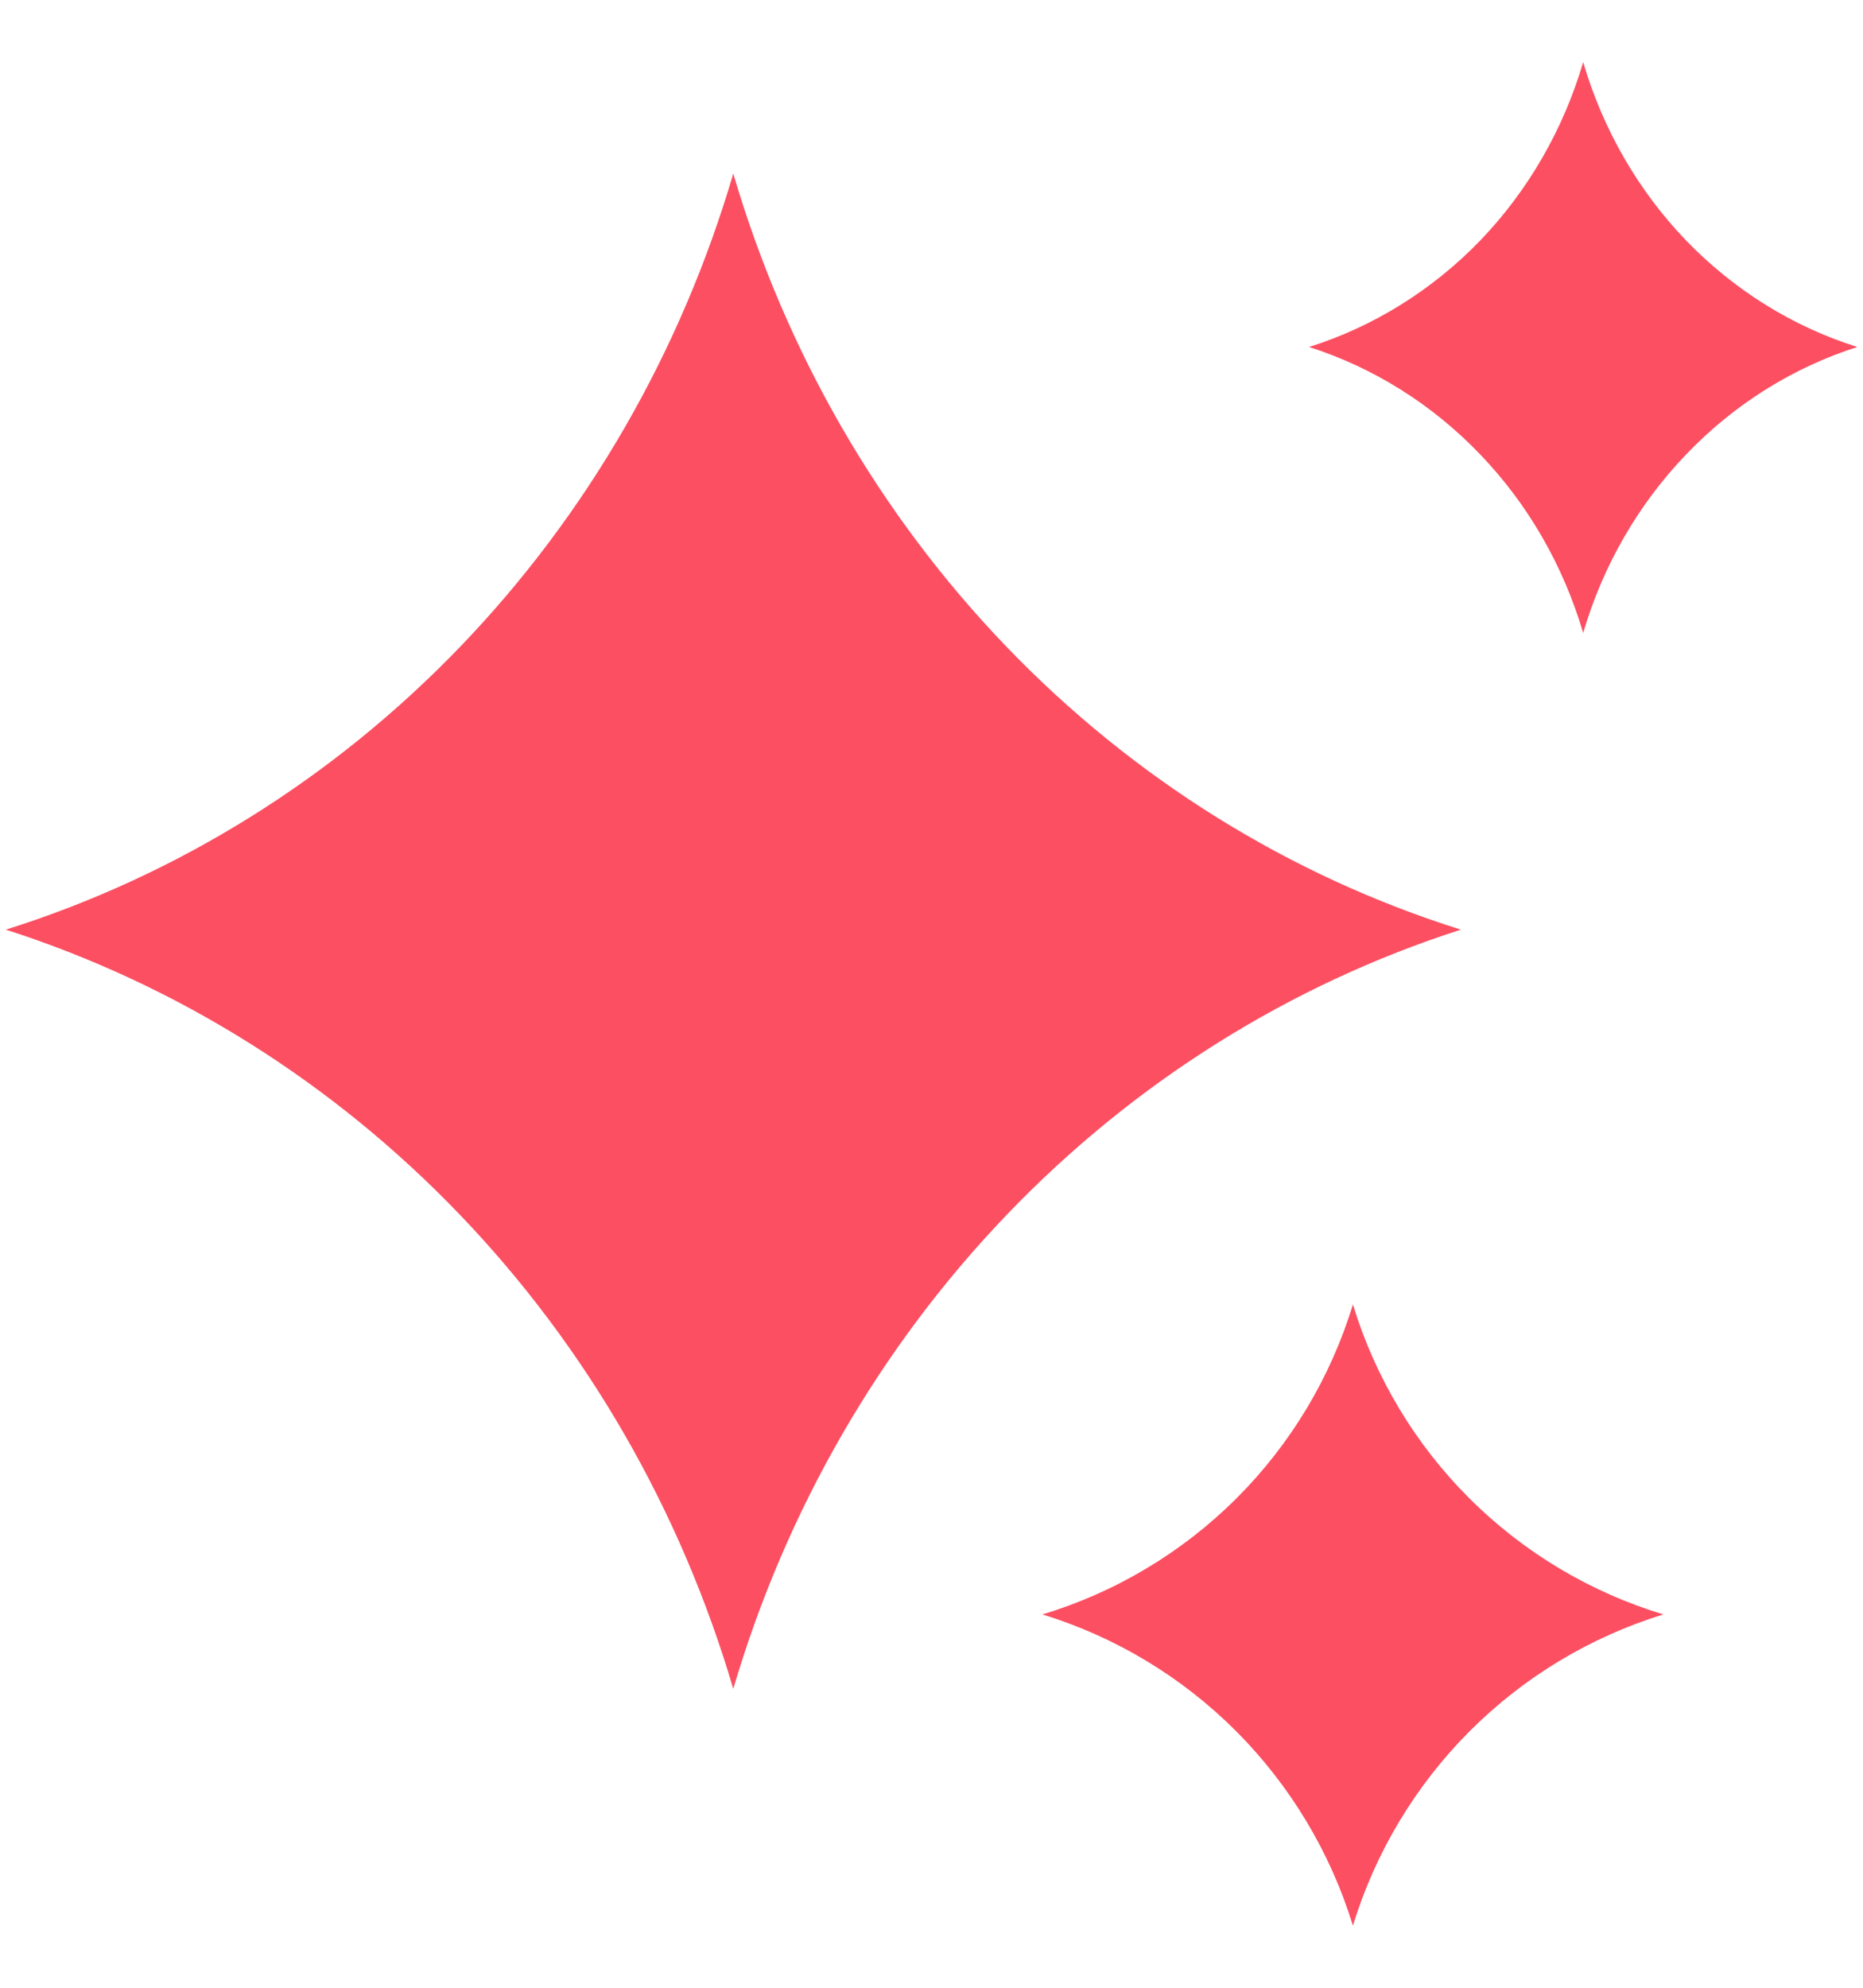
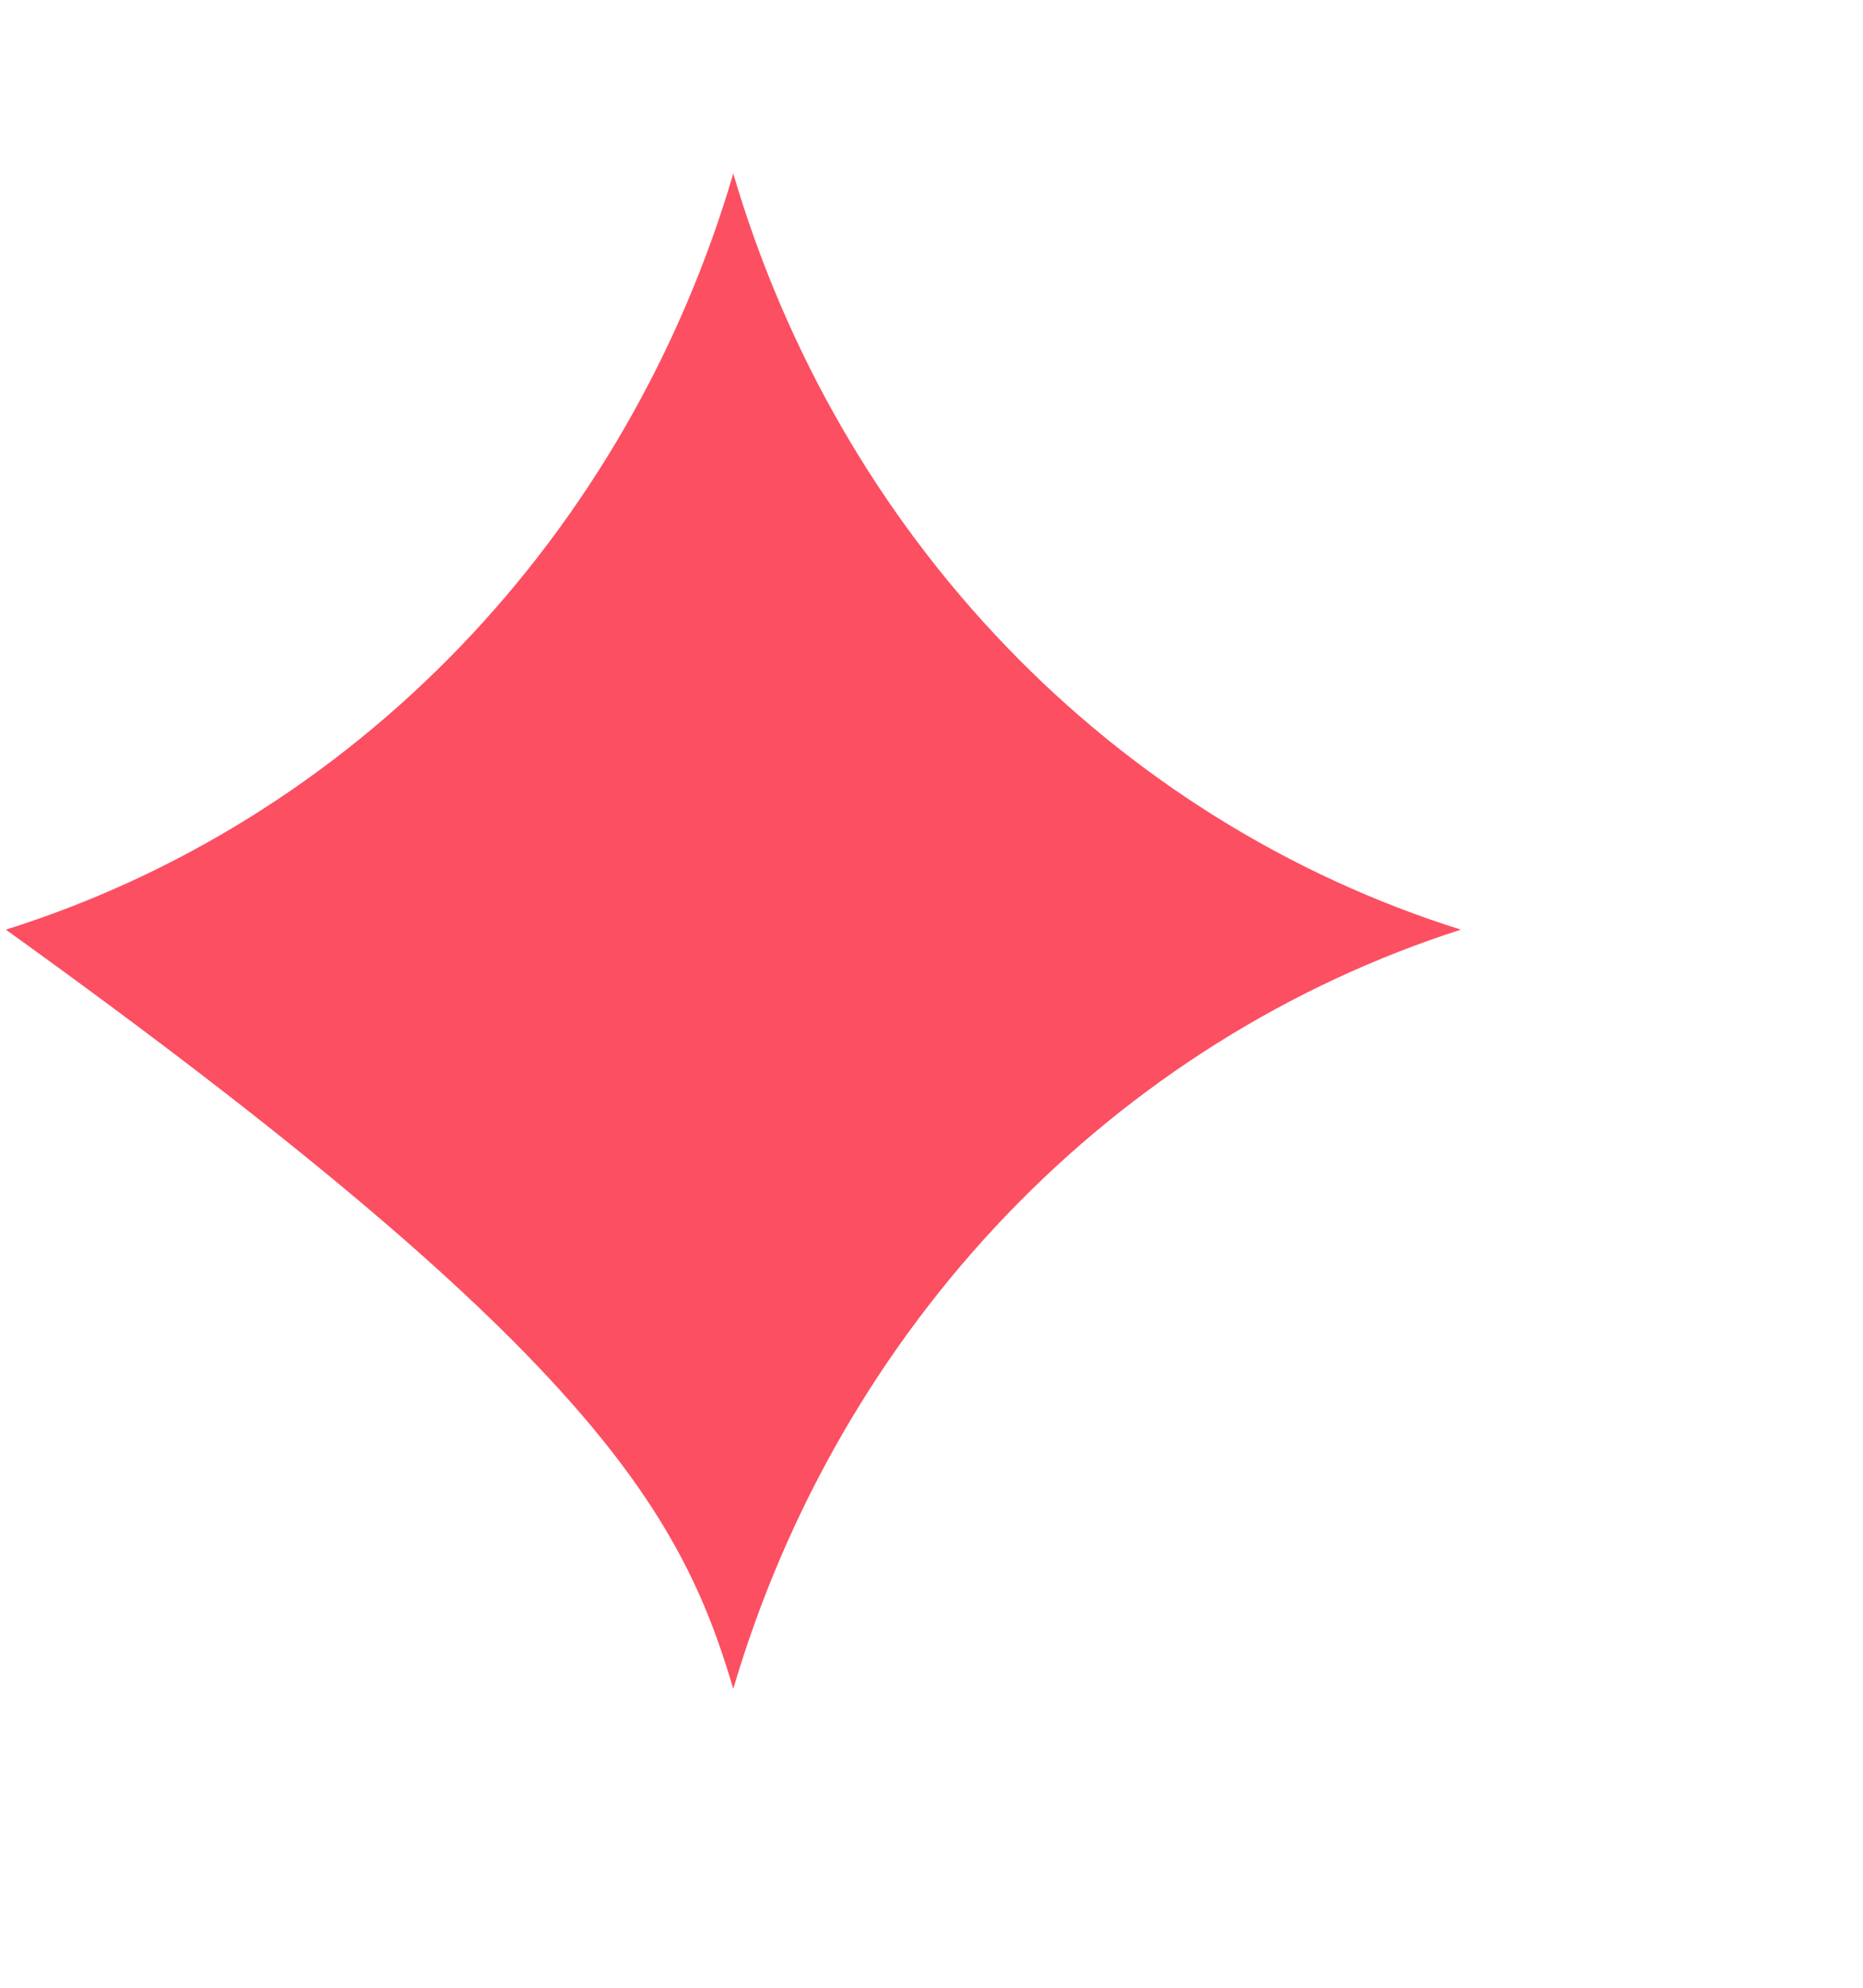
<svg xmlns="http://www.w3.org/2000/svg" width="15" height="16" viewBox="0 0 15 16" fill="none">
-   <path d="M0.047 7.483C1.427 7.926 2.683 8.714 3.704 9.779C4.725 10.844 5.48 12.154 5.904 13.594C6.328 12.154 7.084 10.844 8.105 9.779C9.126 8.714 10.382 7.926 11.762 7.483C10.381 7.049 9.124 6.267 8.103 5.205C7.081 4.143 6.326 2.835 5.904 1.397C5.482 2.835 4.727 4.143 3.706 5.205C2.684 6.267 1.427 7.049 0.047 7.483Z" fill="#FC4F62" />
-   <path d="M10.54 2.793C11.06 2.959 11.533 3.256 11.918 3.658C12.303 4.059 12.587 4.552 12.747 5.095C12.906 4.552 13.191 4.059 13.576 3.658C13.96 3.256 14.434 2.959 14.954 2.793C14.433 2.629 13.96 2.334 13.575 1.935C13.19 1.535 12.906 1.042 12.747 0.5C12.588 1.042 12.303 1.535 11.919 1.935C11.534 2.334 11.06 2.629 10.54 2.793Z" fill="#FC4F62" />
-   <path d="M8.393 12.995C8.982 13.176 9.518 13.499 9.954 13.936C10.389 14.373 10.712 14.91 10.893 15.5C11.074 14.91 11.396 14.373 11.832 13.936C12.268 13.499 12.804 13.176 13.393 12.995C12.804 12.817 12.267 12.496 11.831 12.061C11.395 11.626 11.073 11.09 10.893 10.5C10.713 11.09 10.391 11.626 9.955 12.061C9.519 12.496 8.982 12.817 8.393 12.995Z" fill="#FC4F62" />
+   <path d="M0.047 7.483C4.725 10.844 5.48 12.154 5.904 13.594C6.328 12.154 7.084 10.844 8.105 9.779C9.126 8.714 10.382 7.926 11.762 7.483C10.381 7.049 9.124 6.267 8.103 5.205C7.081 4.143 6.326 2.835 5.904 1.397C5.482 2.835 4.727 4.143 3.706 5.205C2.684 6.267 1.427 7.049 0.047 7.483Z" fill="#FC4F62" />
</svg>